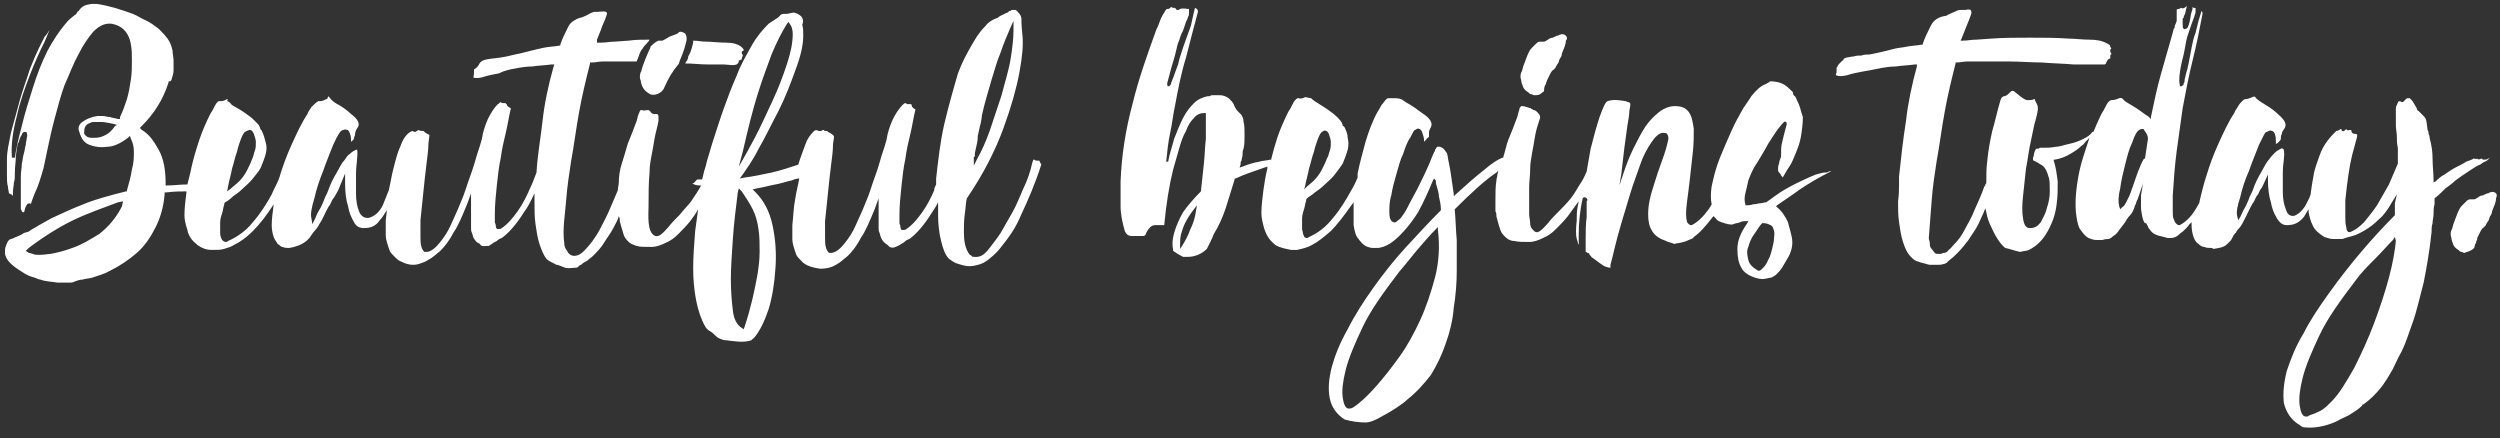
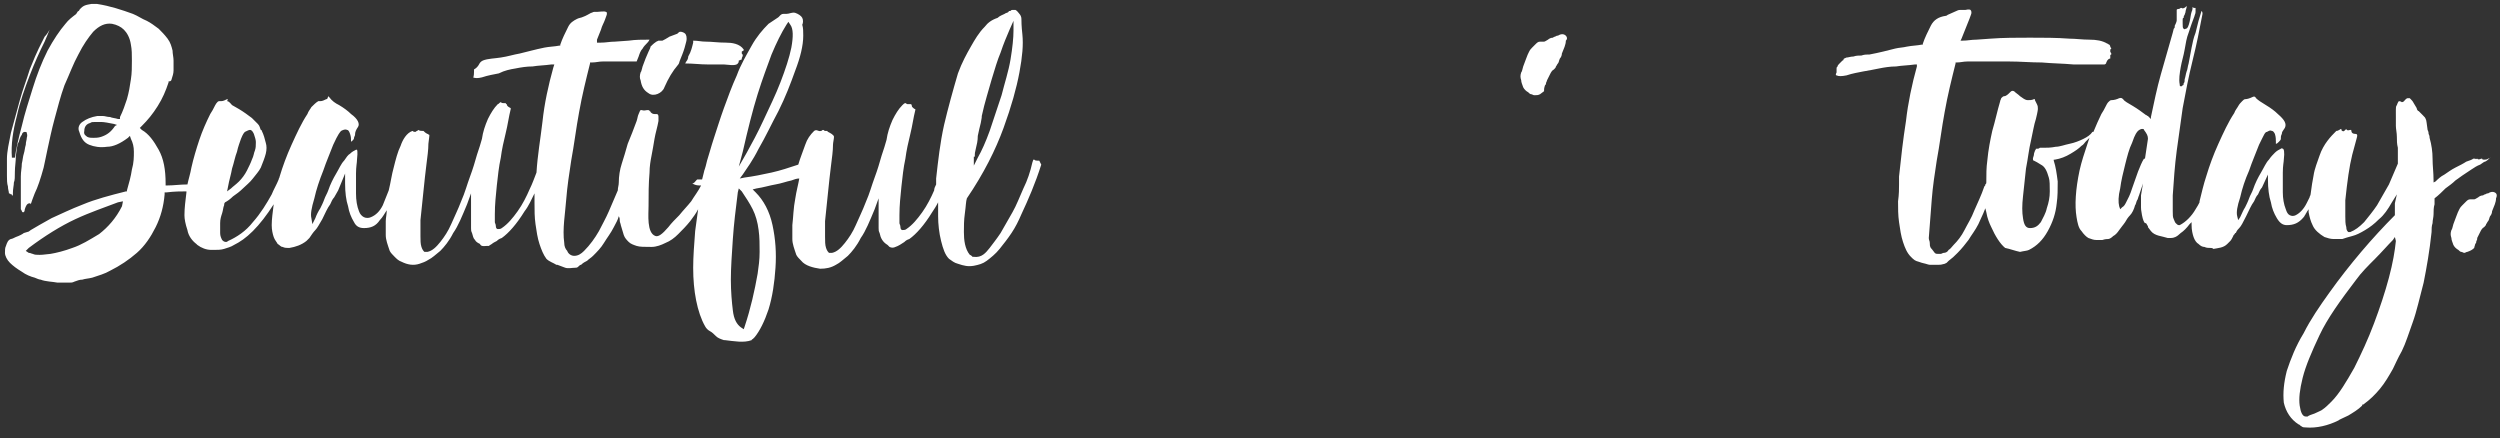
<svg xmlns="http://www.w3.org/2000/svg" version="1.1" id="Layer_1" x="0px" y="0px" viewBox="0 0 252.1 44.2" style="enable-background:new 0 0 252.1 44.2;" xml:space="preserve">
  <rect x="0" y="0" width="252.1" height="44.2" fill="#333333" stroke="none" />
  <style type="text/css">
	.st0{fill:#FFFFFF;}
</style>
  <g>
-     <path class="st0" d="M119,0.9c0,0-0.1,0-0.1,0.1c-0.1,0-0.2,0-0.2,0c-0.1,0-0.1-0.1-0.2-0.2c-0.1,0-0.3,0-0.4-0.1   c-0.1,0.1-0.2,0.2-0.3,0.2l-0.1,0c0,0-0.1,0-0.2,0.2c-0.1,0.2-0.2,0.3-0.3,0.5c-0.1,0.2-0.2,0.4-0.3,0.7c-0.1,0.3-0.2,0.5-0.3,0.7   c-0.9,2.5-1.8,5-2.4,7.5c-0.7,2.6-1.1,5.2-1.2,7.8c0,0.8,0,1.7,0,2.5c0,0.8,0.2,1.7,0.4,2.4c0.1,0.4,0.4,0.6,0.7,0.6   c0.4,0,0.8,0,1.1,0c0.1,0,0.2,0,0.3-0.1c0.1-0.3,0.3-0.6,0.5-0.8c0.2-0.2,0.4-0.2,0.7-0.2c0.1,0,0.2,0,0.4,0c0,0,0,0,0.1,0   c0,0,0.1,0,0.1,0c0,0,0.1,0,0.1,0c0.2-2.1,0.5-4,0.9-5.6c0.2-0.7,0.4-1.4,0.6-2.1c0.2-0.7,0.4-1.3,0.7-1.8c0.2-0.6,0.5-1,0.8-1.3   c0.3-0.4,0.7-0.5,1.1-0.5h0.1v0.1c0,0.8,0,1.6,0,2.5c-0.1,0.8-0.1,1.6-0.2,2.5c-0.1,0.9-0.2,1.9-0.3,2.8l0,0l0,0   c-0.7,0.7-1.3,1.4-1.8,2.1c-0.4,0.7-0.7,1.4-0.9,2.1c-0.2,0.7-0.2,1.2-0.1,1.7c0,0.1,0,0.1,0,0.1c0.3,0.2,0.6,0.4,1,0.6   c0.2,0,0.3,0,0.5,0c0.7,0,1.4-0.3,1.9-0.8c0.1-0.2,0.2-0.4,0.3-0.6c0.1-0.1,0.1-0.3,0.2-0.4c0.1-0.2,0.1-0.3,0.2-0.5   c0.5-0.8,0.9-1.7,1.2-2.6c0.3-1,0.6-1.9,0.9-2.9l0-0.1l0.1,0c0.8-0.4,1.8-0.7,2.9-1.1l0.3-0.1l0,0.2c-0.2,0.8-0.3,1.5-0.4,2.2   c-0.1,0.8-0.2,1.6-0.2,2.3c0,0.4,0.1,0.9,0.3,1.6c0.2,0.6,0.5,1.1,1,1.5c0,0,0.1,0.1,0.1,0.1c0.5,0.3,1.1,0.4,1.6,0.5   c0,0,0.1,0,0.1,0l0.5,0c0.4-0.1,1-0.2,1.5-0.5c0.6-0.3,1.2-0.8,1.9-1.4c0.6-0.6,1.3-1.5,2-2.5l0.3-0.4l0,0.5c0,0.7,0,1.3,0,1.8   c0.1,0.6,0.2,1.1,0.5,1.4c0.2,0.3,0.5,0.6,0.7,0.7c0.2,0.1,0.5,0.2,0.7,0.2c0.2,0,0.5,0,0.6,0c0.8-0.1,1.5-0.6,2.2-1.3   c0.7-0.7,1.3-1.5,1.8-2.3c0.5-0.9,1-2,1.5-3.2l0.1-0.2l0.1,0.1c0.1,0.1,0.1,0.1,0.1,0.2c0,0.1,0,0.1,0,0.1h0l0,0.1   c0.1,0.4,0.3,0.9,0.3,1.3c0.1,0.4,0.2,0.9,0.2,1.3l0,0.1l0,0c-1.1,1.1-2.3,2.4-3.5,3.7c-1.2,1.3-2.3,2.7-3.3,4.1   c-1,1.4-1.9,2.8-2.6,4.2c-0.8,1.4-1.3,2.7-1.6,3.8c-0.3,1.2-0.4,2.2-0.2,3.2c0.2,0.9,0.7,1.6,1.5,2.1c0.7,0.2,1.4,0.3,2.1,0.3   c0,0,0,0,0,0c0.4,0,1-0.2,1.8-0.7c0.6-0.3,1.9-1.1,2.4-1.6c0.9-0.7,1.7-1.6,2.4-2.5c0.6-1,1.1-2,1.5-3.2c0.4-1.1,0.7-2.3,0.8-3.6   c0.2-1.2,0.3-2.5,0.3-3.7l0-0.3l0,0c0-1,0-1.9,0-2.8c-0.1-1-0.1-2-0.2-3l0-0.1l0,0c1.6-1.6,3-2.9,4.2-3.7l0.2-0.2l-0.1,0.4   c0,0.2-0.1,0.4-0.1,0.6c-0.1,0.6-0.1,1.3-0.1,2v0.3c0,0.1,0,0.3,0,0.4c0,0.1,0,0.3,0,0.4c0.1,0.2,0.1,0.3,0.1,0.5   c0,0.1,0.1,0.3,0.1,0.4c0.1,0.4,0.2,0.7,0.3,1c0.1,0.3,0.3,0.5,0.5,0.7c0.2,0.2,0.5,0.4,0.9,0.4c0.4,0.1,0.9,0.1,1.5,0.1   c0.5,0,1-0.2,1.4-0.4c0.5-0.2,0.9-0.5,1.3-0.9c0.4-0.4,0.8-0.8,1.2-1.3c0.3-0.4,0.5-0.7,0.8-1.1l0.3-0.4l-0.1,0.5   c-0.1,0.5-0.1,0.9-0.1,1.3v0.1c-0.1,0.9-0.1,1.5,0,1.9c0.1,0.2,0.1,0.5,0.2,0.6l0,0v-1.1c0-1,0.1-2.3,0.4-3.6l0,0l0.1-0.1h0.1   c0.1,0,0.1,0,0.2,0.1c0.1,0.1,0.1,0.2,0,0.3c0,0.1,0,0.3,0,0.4v0.4c0,0.2,0,0.3,0,0.4c0,0.1,0,0.3,0,0.4c-0.1,0.7-0.1,1.4-0.1,2.1   c0,0.2,0,0.4,0,0.6c0,0.2,0,0.4,0,0.5l0,0.3c0.1,0,0.1,0.1,0.2,0.1c0.1,0,0.2,0.1,0.2,0.2l0,0c0,0,0.1,0.1,0.1,0.1   c0.1,0.1,0.1,0.2,0.2,0.2c0.4,0.3,0.8,0.6,1.1,0.8c0.2,0.1,0.5,0.2,0.7,0.2c0,0,0,0,0,0v0c0,0,0-0.1,0-0.1l0-0.2   c0.1-0.3,0.2-0.8,0.4-1.6c0.2-0.8,0.4-1.6,0.7-2.6c0.3-1,0.6-2,0.9-3c0.3-1,0.7-2,1-2.9c0.3-0.9,0.7-1.6,1.1-2.2   c0.4-0.6,0.8-1,1.2-1c0.2,0,0.3,0,0.4,0.1c0.1,0.1,0.2,0.4,0.1,0.7c-0.1,0.5-0.3,1.2-0.6,2c-0.3,0.8-0.6,1.7-0.9,2.7   c-0.3,0.9-0.5,1.8-0.5,2.7c0,0.7,0.1,1.2,0.4,1.7c0.3,0.5,0.8,0.8,1.4,1c0.1,0.1,0.7,0.2,0.8,0.3c0.4-0.1,0.9-0.1,1.5-0.4   c0.2-0.1,0.4-0.1,0.5-0.3c0.6-0.4,1.2-1.1,1.9-2l0.1-0.1L173,22c0.2,0.3,0.5,0.4,0.9,0.5l0,0l0,0c0.1,0.1,0.2,0,0.3,0.1   c0.2,0,0.4,0.1,0.6,0c0.2-0.1,0.5-0.1,0.7-0.2c0.2-0.1,0.3-0.1,0.6-0.1h0.2l-0.1,0.2c-0.7,1-1,1.8-1,2.6c0,0.8,0.1,1.4,0.4,1.9   c0.2,0.4,0.6,0.7,1.1,0.9c0.5,0.2,1,0.3,1.3,0.2c0.2,0,0.4-0.1,0.6-0.1c0.2-0.1,0.4-0.2,0.5-0.3c0.2-0.2,0.4-0.4,0.6-0.7   c0.2-0.3,0.4-0.7,0.7-1.2c0.3-0.6,0.4-1.2,0.3-1.8c-0.1-0.6-0.3-1.1-0.4-1.6c-0.3-0.6-0.6-1.1-1.1-1.5l-0.1-0.1l0.1-0.1   c0.7-0.5,1.5-1,2.3-1.6c0.9-0.6,1.9-1.2,3.1-1.8c0,0,0-0.1,0.1-0.1c-0.2,0.1-0.3,0.1-0.3,0.1c-0.1,0.1-0.2,0.1-0.4,0.1   c-0.2,0-0.5,0.1-0.9,0.2c-0.2,0.1-0.5,0.2-0.7,0.3c-0.9,0.4-1.7,0.8-2.4,1.2c-0.7,0.4-1.3,0.9-1.9,1.3l0,0l0,0   c-0.2,0-0.4,0.1-0.6,0.1l0,0c-0.2,0-0.4,0.1-0.7,0.1c-0.3,0.1-0.5,0.1-0.7,0.1l-0.1,0l0-0.1c-0.1-0.3-0.1-0.7,0-1.1   c0.1-0.4,0.2-0.8,0.3-1.3c0.2-0.5,0.4-1.1,0.9-1.8c0.4-0.7,0.8-1.3,1.1-1.9c0.4-0.6,0.7-1.1,1-1.5c0.3-0.4,0.5-0.6,0.6-0.7   c0.1-0.1,0.2,0,0.2,0c0.1,0.1,0.1,0.2,0,0.5c-0.2,0.7-0.3,1.2-0.4,1.6c-0.1,0.3-0.1,0.8-0.1,1.4l0,0l0,0c-0.1,0.3-0.2,0.5-0.2,0.7   c-0.1,0.2-0.1,0.4-0.1,0.6c0,0.1,0,0.2,0.1,0.3c0.1,0.1,0.2,0.2,0.2,0.3l0,0l0,0c0,0,0,0,0,0l0,0l0.1,0.1c0,0,0.1,0.1,0.1,0.1   c0-0.1,0.1-0.2,0.2-0.4c0.1-0.2,0.3-0.5,0.5-0.8c0.2-0.3,0.4-0.8,0.6-1.3c0.2-0.5,0.4-1,0.5-1.6c0.1-0.6,0.2-1.3,0.2-2   c-0.1-0.3-0.2-0.6-0.3-1c-0.1-0.3-0.2-0.5-0.3-0.7c-0.1-0.3-0.2-0.4-0.2-0.4c-0.2-0.1-0.2-0.3-0.2-0.4c0,0,0,0,0,0c0,0,0,0,0,0   c-0.7-0.7-1-1-2.1-1.1c-0.1,0-0.2,0-0.2,0c-0.1,0.1-0.3,0.2-0.5,0.3c-0.5,0.2-0.9,0.6-1.4,1.2c-0.1,0.2-0.4,0.6-0.8,1.2   c-0.4,0.7-0.8,1.4-1.2,2.3c-0.4,0.9-0.8,1.8-1.2,2.8c-0.4,1-0.6,1.9-0.8,2.8c-0.1,0.7-0.1,1.3,0,1.8l0,0l0,0c0,0.1-0.1,0.1-0.1,0.2   c-0.1,0.1-0.1,0.2-0.2,0.3c-0.5,0.7-1.1,1.3-1.7,1.6l-0.1,0c0,0-0.1,0-0.2-0.1l-0.1-0.1c0,0-0.1-0.1-0.1-0.2c-0.1-0.4-0.1-1,0-1.8   c0.1-0.7,0.2-1.6,0.3-2.4c0.1-0.9,0.2-1.8,0.3-2.7c0.1-0.9,0.1-1.7,0.1-2.4c-0.1-0.7-0.2-1.3-0.5-1.7c-0.3-0.4-0.7-0.6-1.4-0.6   c-0.5,0-1.1,0.2-1.6,0.6c-0.5,0.4-1,0.9-1.4,1.5c-0.4,0.6-0.8,1.4-1.2,2.2c-0.4,0.8-0.7,1.6-1,2.5l-0.4,1.2l0.2-1.2   c0.1-0.9,0.2-1.7,0.3-2.6c0.1-0.8,0.2-1.5,0.3-2.2c0.1-0.6,0.2-1.1,0.2-1.5c0.1-0.5,0.1-0.6,0.1-0.7c0-0.1-0.1-0.2-0.2-0.2   c-0.1,0-0.2-0.1-0.3-0.1c-0.6-0.1-1.2-0.2-1.8,0c0,0,0,0,0,0l0,0c-0.2,0.1-0.4,0.5-0.8,1.6c-0.3,0.9-0.6,2-0.9,3.2   c-0.1,0.6-0.2,1.1-0.3,1.7l-0.1,0.6c-0.2,0.4-0.3,0.7-0.5,1c-0.4,0.6-0.7,1.2-1.1,1.7c-0.4,0.5-0.8,0.9-1.2,1.3   c-0.4,0.4-0.8,0.8-1.1,1.2c-0.6,0.7-1,1-1.2,0.9c-0.1,0-0.2-0.1-0.3-0.2c-0.2-0.2-0.3-0.4-0.3-0.7c0-0.3-0.1-0.6-0.1-0.9l0-0.2   c0-0.1,0-0.1,0-0.1c0-0.3,0-0.6,0-0.9c0-0.2,0-0.4,0-0.7c0-0.1,0-0.2,0-0.4v-0.4c0-0.6,0.1-1.2,0.1-1.8c0-0.6,0.1-1.1,0.2-1.7   c0.1-0.5,0.2-1.1,0.3-1.7c0.1-0.6,0.3-1.2,0.5-1.8c0-0.1,0-0.1,0-0.2c-0.1-0.2-0.3-0.5-0.6-0.6c-0.1,0-0.1,0-0.2-0.1   c-0.1,0-0.1-0.1-0.2-0.1c-0.1,0-0.5-0.2-0.8-0.2c0,0-0.1,0-0.1,0c-0.1,0.1-0.2,0.2-0.2,0.4c-0.1,0.2-0.1,0.4-0.2,0.7   c-0.3,0.8-0.6,1.6-0.9,2.3c-0.2,0.5-0.3,1.1-0.5,1.7l0,0.1l-0.1,0c-0.5,0.2-1.1,0.6-1.8,1.2c-0.9,0.7-1.8,1.5-2.9,2.5l-0.2,0.2   l0-0.2c-0.2-1.3-0.3-2.3-0.5-3.2c-0.1-0.4-0.1-0.7-0.2-1c0,0-0.1,0-0.1-0.1c-0.2-0.3-0.3-0.4-0.6-0.5c-0.1,0-0.2,0-0.3,0   c0,0.1-0.1,0.1-0.1,0.2c0,0-0.1,0.1-0.1,0.1c0,0,0,0.1,0,0.1c0,0.1-0.1,0.1-0.1,0.2c0,0.1-0.1,0.1-0.1,0.2   c-0.5,1.3-1.1,2.5-1.6,3.5c-0.2,0.4-0.5,0.9-0.7,1.3c-0.2,0.4-0.4,0.8-0.6,1.1c-0.2,0.3-0.4,0.6-0.6,0.7c-0.1,0.1-0.3,0.3-0.5,0.2   c-0.3-0.1-0.4-0.5-0.4-1c0-0.5,0-1.1,0.2-1.7c0.1-0.7,0.3-1.4,0.5-2.1c0.2-0.7,0.4-1.5,0.7-2.1c0.2-0.6,0.4-1.2,0.7-1.6   c0.3-0.6,0.4-0.8,0.5-0.8c0.2-0.1,0.3-0.2,0.4-0.1c0.1,0,0.2,0.1,0.3,0.3c0.1,0.3,0.2,0.6,0.2,0.8c0,0.1,0,0.1,0,0.2   c0,0,0.1-0.1,0.2-0.2c0.1-0.2,0.2-0.2,0.3-0.3c0,0,0-0.1,0-0.1c0-0.1,0-0.2,0-0.4c0-0.1,0.1-0.3,0.2-0.5c0.2-0.4-0.1-0.9-0.9-1.4   c-0.4-0.3-0.8-0.6-1.3-0.9c-0.4-0.2-0.6-0.4-0.8-0.5c-0.3-0.1-0.6-0.1-0.9-0.1c-0.1,0-0.3,0-0.4,0c-0.1,0-0.2,0.1-0.3,0.2   c-0.1,0.1-0.2,0.3-0.4,0.5c-0.1,0.2-0.2,0.4-0.4,0.7c-0.5,0.9-0.9,2-1.2,3c-0.3,1.1-0.6,2.2-0.8,3.2c0,0.1,0,0.1,0,0.2   c0,0.1,0,0.1,0,0.2c-0.2,0.5-0.4,0.9-0.7,1.4c-0.5,0.9-1.1,1.9-1.8,2.7c-0.7,0.9-1.5,1.5-2.4,1.9c0,0-0.1,0.1-0.2,0.1   c-0.2,0-0.3-0.1-0.3-0.2c-0.1-0.1-0.1-0.3-0.2-0.7c0-0.3,0-0.6,0-1c0-0.4,0.1-0.7,0.2-1c0.1-0.3,0.1-0.6,0.2-0.8   c0-0.1,0-0.2,0.1-0.3c0.2-0.2,0.5-0.3,0.8-0.6c0.3-0.2,0.7-0.5,1-0.8c0.3-0.3,0.7-0.6,1-1c0.3-0.4,0.6-0.8,0.8-1.1   c0.2-0.5,0.4-1,0.5-1.4c0.1-0.4,0.1-0.8,0-1.2c0-0.3-0.1-0.6-0.2-0.8c-0.1-0.3-0.2-0.4-0.3-0.4l0,0l0,0c0-0.3-0.3-0.7-0.9-1.2   c-0.4-0.3-0.8-0.6-1.3-0.9c-0.5-0.3-0.8-0.5-1-0.7c-0.2,0-0.4-0.1-0.6-0.1c-0.2,0.1-0.4,0.2-0.7,0.1c-0.1,0-0.2,0.1-0.3,0.2   c-0.1,0.1-0.2,0.3-0.3,0.5c-0.1,0.2-0.2,0.4-0.4,0.7c-0.4,0.8-0.8,1.7-1.1,2.6c-0.2,0.6-0.4,1.3-0.6,2.1l0,0.1l-0.1,0   c-0.4,0.1-0.8,0.1-1.1,0.2c-0.6,0.1-1.2,0.3-1.7,0.5l-0.3,0.1l0.1-0.3c0,0,0-0.1,0-0.1c0-0.1,0-0.2,0.1-0.3c0-0.2,0.1-0.4,0.1-0.6   c0-0.2,0-0.4,0.1-0.6c0.1-0.4,0.1-0.9,0.1-1.4c0-0.5,0-1-0.1-1.3c0-0.3-0.1-0.5-0.2-0.7c-0.1-0.1-0.3-0.3-0.4-0.4   c-0.1-0.1-0.3-0.4-0.4-0.7c-0.1-0.2-0.3-0.4-0.5-0.6c-0.3-0.2-0.6-0.3-0.9-0.3c-0.3,0-0.6,0-0.7,0c0,0,0,0,0,0   c-0.1,0-0.2,0-0.3,0.1c-0.1,0-0.1,0-0.2,0c-0.5,0.1-1,0.3-1.4,0.7c-0.4,0.4-0.8,0.9-1.1,1.5c-0.3,0.6-0.6,1.3-0.9,2.1   c-0.2,0.8-0.5,1.6-0.6,2.3l-0.2,0c0.1-1,0.2-2,0.4-2.9c0.2-0.9,0.3-1.9,0.5-2.8c0.3-1.6,0.6-3.2,1.1-4.8c0.4-1.6,0.8-3.1,1.2-4.6   c0-0.1,0-0.3-0.3-0.4c-0.1,0.4-0.2,0.8-0.3,1.3c-0.1,0.6-0.3,1-0.4,1.3c-0.1,0.3-0.3,0.8-0.5,1.4c-0.2,0.6-0.4,1.2-0.5,1.7   l-0.3,0.8c-0.1,0.3-0.2,0.6-0.3,0.8c-0.1,0.2-0.1,0.4-0.2,0.5c-0.1,0.1-0.1,0.1-0.2,0.1c-0.1,0-0.1-0.2-0.1-0.3   c0.1-0.3,0.2-0.8,0.4-1.5c0.2-0.7,0.4-1.3,0.5-1.8c0.1-0.3,0.1-0.6,0.3-1c0.1-0.3,0.2-0.7,0.4-1c0.1-0.3,0.2-0.6,0.3-0.9   c0.1-0.2,0.2-0.4,0.2-0.5c0.1-0.1,0.1-0.3,0.1-0.4c0-0.2,0-0.3,0-0.4c0,0,0,0,0,0c-0.1,0-0.1,0-0.2,0C119.4,0.8,118.9,0.9,119,0.9z    M131.6,18.8c0.1-0.6,0.3-1.2,0.4-1.8c0.2-0.6,0.3-1.2,0.5-1.7c0.1-0.5,0.3-1,0.4-1.3c0.2-0.5,0.3-0.6,0.4-0.7   c0.2-0.1,0.3-0.2,0.4-0.1c0.1,0,0.2,0.1,0.3,0.3c0.1,0.3,0.2,0.6,0.2,0.8v0.1c0,0.2,0,0.5-0.1,0.8c-0.1,0.2-0.1,0.5-0.3,0.8   c-0.1,0.3-0.3,0.7-0.5,1.1c-0.2,0.4-0.5,0.8-0.8,1.1c-0.3,0.3-0.6,0.5-0.8,0.7l-0.2,0.2L131.6,18.8z M120.6,21.3   c-0.1,0.7-0.3,1.3-0.6,1.9c-0.2,0.6-0.5,1.1-0.8,1.6l-0.2,0.3l0-0.4c0-0.3,0-0.7,0.1-1.1c0.1-0.3,0.2-0.7,0.4-1.1   c0.2-0.4,0.5-0.9,0.9-1.4l0.3-0.4L120.6,21.3z M144.7,28c-0.4,1.5-0.9,3-1.5,4.3c-0.6,1.3-1.3,2.6-2.1,3.7c-0.8,1.1-1.5,2-2.2,2.8   c-0.7,0.8-1.3,1.4-1.8,1.8c-0.6,0.5-0.8,0.6-1,0.6c0,0,0,0-0.1,0c-0.3,0-0.5-0.4-0.6-1.1c-0.1-0.7,0-1.6,0.3-2.8   c0.3-1.2,0.9-2.6,1.7-4.3c0.8-1.7,2.1-3.5,3.7-5.6c0.7-0.8,1.3-1.6,1.9-2.3c0.6-0.7,1.2-1.4,1.8-2l0.2-0.2l0,0.3   C145.2,24.8,145.1,26.5,144.7,28z M178.9,23.9c0,0.4-0.1,0.8-0.2,1.2c-0.1,0.4-0.2,0.8-0.4,1.1c-0.1,0.3-0.3,0.6-0.5,0.8   c-0.2,0.2-0.3,0.3-0.4,0.3c0,0-0.1,0-0.1,0c-0.5-0.3-0.9-0.6-1-1.1c-0.1-0.4-0.2-0.9,0-1.3c0.1-0.4,0.3-0.9,0.6-1.3   c0.3-0.4,0.5-0.8,0.8-1.1l0,0l0.1,0c0.3,0,0.6,0.1,0.9,0.3C178.8,23,179,23.3,178.9,23.9z" />
    <path class="st0" d="M157.9,3.6c-0.2-0.2-0.5-0.2-0.8,0l0,0H157l-0.2,0.1c-0.1,0-0.2,0.1-0.2,0.1c-0.2,0-0.4,0.1-0.5,0.2   c-0.2,0.1-0.3,0.2-0.4,0.2c-0.1,0-0.2,0-0.2,0h-0.2v0c-0.2,0-0.3,0.1-0.5,0.3c-0.1,0.1-0.2,0.2-0.3,0.3c-0.1,0.1-0.2,0.2-0.3,0.4   c-0.1,0.2-0.2,0.4-0.3,0.7c-0.1,0.3-0.2,0.5-0.3,0.8c-0.1,0.3-0.1,0.5-0.2,0.6c-0.1,0.3-0.1,0.5,0,0.8c0,0.2,0.1,0.4,0.2,0.7v0   c0.1,0.2,0.3,0.4,0.5,0.5l0,0c0.1,0.1,0.2,0.2,0.3,0.2c0.1,0,0.2,0.1,0.3,0.1l0.1,0l0,0c0.2,0,0.3,0,0.5-0.1   c0.1-0.1,0.3-0.2,0.4-0.3c0-0.2,0-0.3,0.1-0.6l0,0c0.1-0.1,0.1-0.1,0.1-0.2c0-0.1,0.1-0.2,0.1-0.3V8.1l0,0c0.1-0.2,0.2-0.4,0.3-0.6   c0.1-0.2,0.2-0.4,0.4-0.5c0.1-0.1,0.2-0.2,0.2-0.3c0.1-0.1,0.1-0.2,0.2-0.3c0.1-0.1,0.1-0.3,0.2-0.5c0.1-0.1,0.2-0.3,0.2-0.5   c0.2-0.5,0.4-0.9,0.4-1.3C158.1,3.9,158,3.7,157.9,3.6z" />
    <path class="st0" d="M250.9,16c-0.1,0.1-0.3,0.1-0.4,0.1c-0.1,0-0.2,0-0.2-0.1c0,0,0,0-0.1,0c-0.2,0.1-0.3,0.1-0.4,0   c-0.1,0-0.1,0.1-0.2,0l0,0l-0.2,0c-0.1,0.1-0.4,0.2-0.7,0.3c-0.3,0.2-0.7,0.4-1.1,0.6c-0.4,0.2-0.8,0.5-1.1,0.7   c-0.4,0.2-0.7,0.5-0.9,0.7l-0.2,0.1l0-0.2c0-0.8-0.1-1.5-0.1-2.2c0-0.7-0.1-1.4-0.3-2.1c0-0.1,0-0.2-0.1-0.4c0-0.1,0-0.2-0.1-0.4   c-0.1-0.6-0.1-1-0.2-1.1c0-0.1-0.1-0.2-0.3-0.4l-0.4-0.4c-0.1,0-0.2-0.2-0.2-0.3c-0.1-0.2-0.2-0.3-0.3-0.5   c-0.1-0.2-0.2-0.3-0.3-0.4c-0.1-0.1-0.1-0.1-0.1-0.1c-0.1,0-0.1,0-0.2,0c0,0,0,0,0,0l0,0c-0.1,0-0.2,0.1-0.3,0.2   c-0.1,0.2-0.3,0.2-0.3,0.2c0,0-0.1-0.1-0.3-0.1c0,0,0,0,0,0c0,0-0.1,0.1-0.2,0.4c-0.1,0.1-0.1,0.3-0.1,0.5c0,0.1,0,0.1,0,0.2   c0,0.1,0,0.2,0,0.2V12c0,0.1,0,0.3,0,0.7c0,0.3,0.1,0.7,0.1,1.1c0,0.4,0,0.7,0.1,1.1c0,0.4,0,0.6,0,0.7c0,0.2,0,0.3,0,0.4   c0,0.1,0,0.2,0,0.3l0,0.2c-0.3,0.7-0.6,1.4-0.9,2.1c-0.4,0.7-0.8,1.4-1.2,2.1c-0.4,0.6-0.9,1.2-1.3,1.7c-0.5,0.5-0.9,0.8-1.4,1   c-0.1,0-0.2,0-0.2,0c-0.1-0.1-0.2-0.2-0.2-0.5c-0.1-0.3-0.1-0.7-0.1-1.1c0-0.5,0-1,0-1.6c0.2-1.9,0.4-3.4,0.7-4.6   c0.4-1.5,0.5-1.8,0.5-1.9c0-0.1,0-0.2-0.2-0.2c-0.4,0-0.4-0.3-0.4-0.4c0,0,0,0,0,0c0,0,0,0-0.1,0c-0.3,0.1-0.4,0-0.4-0.1   c0,0,0,0-0.1,0.1c-0.1,0.1-0.2,0.2-0.3,0.1c0,0-0.1,0-0.1-0.2c0,0,0,0,0,0c-0.1,0-0.2,0.1-0.2,0.1c-0.2,0.1-0.2,0.1-0.3,0.1   c0,0-0.1,0.1-0.1,0.1l0,0l0,0c-0.2,0.2-0.5,0.5-0.8,0.9c-0.3,0.4-0.6,0.9-0.8,1.5c-0.2,0.6-0.5,1.3-0.6,2c-0.1,0.5-0.2,1.1-0.3,1.9   l0,0c0,0.1-0.1,0.2-0.1,0.3c-0.1,0.2-0.2,0.4-0.3,0.6c-0.3,0.6-0.7,1-1.1,1.2c-0.2,0.1-0.4,0.1-0.6,0c-0.2-0.1-0.3-0.3-0.4-0.6   c-0.2-0.5-0.3-1.1-0.3-1.7c0-0.7,0-1.4,0-2c0-0.7,0.1-1.1,0.1-1.3c0.1-0.8,0-1.1-0.1-1.1c0,0-0.1-0.1-0.2,0   c-0.2,0.1-0.4,0.2-0.6,0.4s-0.4,0.4-0.6,0.7c-0.3,0.3-0.5,0.8-0.8,1.3c-0.3,0.5-0.6,1.1-0.8,1.7c-0.1,0.3-0.3,0.6-0.4,0.9   c-0.1,0.3-0.3,0.7-0.4,0.9c-0.2,0.3-0.3,0.6-0.5,1l-0.2,0.3l-0.1-0.4c-0.1-0.4,0-1,0.3-1.9c0.2-0.9,0.5-1.8,0.9-2.7   c0.3-0.9,0.7-1.8,1-2.6c0.5-1,0.6-1.3,0.8-1.3c0.2-0.1,0.3-0.2,0.5-0.1c0.1,0,0.2,0.1,0.3,0.3c0.1,0.3,0.1,0.6,0.1,0.8   c0,0.1,0,0.1,0,0.2c0.1,0,0.2-0.1,0.3-0.2c0.1-0.1,0.2-0.2,0.2-0.3c0,0,0-0.1,0-0.1c0-0.1,0-0.2,0.1-0.4c0-0.2,0.1-0.3,0.3-0.6   c0.2-0.4,0-0.8-0.7-1.4c-0.3-0.3-0.7-0.6-1.2-0.9c-0.5-0.3-0.8-0.5-1-0.7c-0.1-0.2-0.2-0.2-0.4-0.1c-0.2,0.1-0.5,0.2-0.7,0.2   c-0.1,0-0.2,0.1-0.3,0.2c-0.1,0.1-0.3,0.3-0.4,0.5c-0.1,0.2-0.3,0.4-0.4,0.7c-0.6,0.9-1.1,2-1.6,3.1c-0.5,1.1-0.9,2.2-1.2,3.2   c-0.3,0.9-0.5,1.8-0.7,2.6l0,0l0,0.1c-0.1,0.2-0.2,0.4-0.4,0.7c-0.4,0.7-1,1.3-1.6,1.6l-0.1,0c-0.1,0-0.2-0.1-0.3-0.2   c-0.1-0.1-0.1-0.2-0.2-0.4c-0.1-0.2-0.1-0.4-0.1-0.8c0-0.1,0-0.3,0-0.6v-1c0.1-1.5,0.2-3,0.4-4.5c0.2-1.5,0.4-2.9,0.6-4.3   c0.3-1.6,0.6-3.2,1-4.8c0.4-1.6,0.7-3.1,1-4.7c0-0.1,0-0.2-0.1-0.3c-0.1,0.3-0.2,0.7-0.3,1c-0.1,0.4-0.2,0.8-0.3,1.2   c-0.2,0.5-0.3,1-0.4,1.5c-0.1,0.5-0.2,1.1-0.3,1.6c-0.1,0.3-0.1,0.6-0.2,0.8c-0.1,0.3-0.1,0.5-0.2,0.8c0,0.2,0,0.3-0.1,0.4   c0,0.1,0,0.2-0.1,0.2l-0.1,0.1l-0.1,0c-0.1,0-0.1-0.1-0.1-0.2c-0.1-0.5,0-1.1,0.1-1.7c0.1-0.6,0.3-1.2,0.4-1.8   c0.1-0.6,0.2-1.2,0.4-1.7c0.2-0.6,0.4-1.2,0.6-1.7c0-0.1,0.1-0.2,0.1-0.4c0-0.2,0-0.3,0-0.4c0,0,0,0-0.1,0c-0.1,0-0.1,0-0.2-0.1   c0,0.1,0,0.3-0.1,0.5c-0.1,0.3-0.1,0.6-0.2,1c-0.1,0.4-0.2,0.7-0.4,0.7c-0.1,0.1-0.2,0-0.2,0c-0.1-0.1-0.1-0.2-0.1-0.5   c0-0.2,0-0.3,0-0.4c0-0.1,0-0.2,0.1-0.2c0-0.1,0-0.2,0.1-0.3c0-0.1,0.1-0.2,0.1-0.4c0.1-0.3,0.1-0.4,0.1-0.4c0,0,0-0.1,0-0.1   c0,0,0,0-0.1,0.1c-0.1,0.1-0.3,0.2-0.4,0.1c0,0,0,0-0.1,0c0,0-0.1,0.1-0.2,0.1c-0.2,0-0.2,0.1-0.2,0.1c0,0.1,0,0.3,0,0.6   c0,0.2,0,0.3,0,0.4c0,0.1,0,0.2-0.2,0.6c0,0.1,0,0.1,0,0.1c0,0.1,0,0.1-0.1,0.2l-0.1,0.4c-0.4,1.4-0.8,2.8-1.2,4.2   c-0.4,1.4-0.7,2.9-1,4.3l0,0.2l-0.2-0.2c-0.1-0.1-0.1-0.1-0.1-0.1c-0.1,0-0.1-0.1-0.2-0.1c-0.4-0.3-0.8-0.6-1.3-0.9   c-0.5-0.3-0.9-0.5-1-0.7c-0.2-0.2-0.3-0.1-0.4-0.1c-0.2,0.1-0.5,0.2-0.8,0.2c-0.1,0-0.2,0.1-0.3,0.2c-0.1,0.1-0.2,0.3-0.3,0.5   c-0.1,0.2-0.2,0.4-0.4,0.7c-0.3,0.6-0.5,1.1-0.8,1.8l0,0l0,0l-0.1-0.1l0,0l0.1,0.1l0,0l0,0H211c-0.2,0.3-0.5,0.5-0.9,0.7   c-0.4,0.2-0.9,0.4-1.4,0.5c-0.5,0.1-1,0.3-1.4,0.3c-0.5,0.1-0.9,0.1-1.2,0.1c-0.1,0-0.2,0-0.4,0h0c-0.1,0.1-0.2,0.1-0.3,0.1   c-0.1,0-0.1,0-0.1,0c0,0,0,0.1-0.1,0.2c0,0.1-0.1,0.2-0.1,0.4c0,0.1-0.1,0.3-0.1,0.4c0,0.1,0,0.2,0.1,0.2c0.2,0.1,0.4,0.2,0.7,0.4   c0.4,0.2,0.6,0.6,0.8,1.3c0.1,0.3,0.1,0.8,0.1,1.4c0,0.6-0.1,1.1-0.3,1.7c-0.1,0.5-0.4,1-0.6,1.4c-0.3,0.4-0.6,0.6-1.1,0.6   c-0.4,0-0.6-0.3-0.7-1c-0.1-0.6-0.1-1.3,0-2.2c0.1-0.9,0.2-1.8,0.3-2.8c0.2-1,0.3-2,0.5-2.8c0.2-0.9,0.3-1.6,0.5-2.2   c0.2-0.8,0.2-1,0.2-1c0-0.2,0-0.3-0.1-0.5l-0.2-0.4c0,0,0-0.1,0-0.1c0,0,0,0-0.1,0c-0.2,0.1-0.4,0.1-0.6,0.1   c-0.3,0-0.5-0.2-0.8-0.4c-0.2-0.2-0.4-0.3-0.6-0.5c-0.2-0.1-0.3,0-0.4,0.1c-0.2,0.2-0.4,0.4-0.6,0.4c-0.1,0-0.2,0.1-0.3,0.2   c0,0.1-0.1,0.2-0.1,0.3c-0.3,1-0.5,2-0.8,3c-0.2,0.9-0.4,1.9-0.5,3c-0.1,0.7-0.1,1.4-0.1,2.2l0,0c0,0.1,0,0.1-0.1,0.2   c0,0.1,0,0.1-0.1,0.2c-0.3,0.9-0.7,1.7-1,2.4c-0.3,0.8-0.7,1.4-1,2c-0.3,0.6-0.7,1.1-1.1,1.5c-0.2,0.2-0.3,0.4-0.5,0.5   c-0.1,0.2-0.3,0.3-0.5,0.3c-0.1,0-0.2,0.1-0.3,0.1h-0.3c-0.1,0-0.2,0-0.3-0.1c-0.1-0.1-0.2-0.3-0.4-0.5l0,0   c-0.1-0.2-0.1-0.3-0.1-0.5c0-0.2-0.1-0.3-0.1-0.5c0.1-1.3,0.2-2.6,0.3-3.9c0.1-1.3,0.3-2.6,0.5-3.9c0.3-1.6,0.5-3.3,0.8-4.9   c0.3-1.7,0.7-3.3,1.1-4.9l0-0.1l0.1,0c0.4,0,0.7-0.1,1.1-0.1c0.3,0,0.7,0,1,0c1.1,0,2.1,0,3.2,0c1.1,0,2.2,0.1,3.3,0.1   c1.1,0.1,2.1,0.1,3.2,0.2c1,0,2.1,0,3.1,0c0.1,0,0.2-0.1,0.2-0.2c0.1-0.3,0.3-0.4,0.4-0.4c0,0,0,0,0,0c0,0,0,0,0,0   c0-0.1,0-0.2,0-0.3c0,0,0-0.1,0.1-0.1c0,0,0,0,0-0.1c0-0.1-0.1-0.1-0.1-0.2c0-0.1,0-0.1,0-0.2c0,0,0.1-0.1,0.1-0.1c0,0,0,0,0,0   c0-0.1-0.1-0.1-0.1-0.2c0,0,0-0.1-0.1-0.2c-0.1,0-0.1-0.1-0.2-0.1c-0.5-0.3-1.1-0.4-1.8-0.4c-0.7,0-1.4-0.1-2-0.1   c-1.3-0.1-2.7-0.1-4-0.1c-1.3,0-2.7,0-4,0.1l-1.4,0.1c-0.5,0-0.9,0.1-1.4,0.1l-0.2,0l0.1-0.2c0.1-0.3,0.3-0.7,0.4-1   c0.1-0.3,0.3-0.7,0.4-1c0.1-0.3,0.2-0.5,0.2-0.6c0-0.1,0-0.2-0.1-0.3c0,0-0.1-0.1-0.5,0l-0.1,0c-0.1,0-0.2,0-0.4,0   c-0.1,0-0.2,0-0.4,0.1l-0.9,0.4c-0.1,0.1-0.2,0.1-0.2,0.1c-0.7,0.1-1.2,0.4-1.5,1c-0.3,0.6-0.6,1.2-0.8,1.8l0,0.1l-0.1,0   c-0.5,0.1-1,0.1-1.5,0.2c-0.4,0.1-0.8,0.1-1.2,0.2c-0.4,0.1-0.8,0.2-1.2,0.3c-0.4,0.1-0.9,0.2-1.4,0.3c0,0-0.1,0-0.1,0   c0,0-0.1,0-0.1,0c-0.1,0-0.3,0-0.6,0.1c-0.3,0-0.5,0-0.8,0.1c-0.3,0-0.5,0.1-0.7,0.1c-0.2,0.1-0.3,0.1-0.3,0.2l0,0l0,0   c0,0,0,0.1-0.1,0.1c-0.1,0.1-0.2,0.2-0.3,0.3c-0.1,0.1-0.2,0.2-0.2,0.3c-0.1,0.1-0.1,0.1-0.1,0.2c0,0.1,0,0.2,0,0.3l0,0.1   c-0.1,0.2-0.1,0.3,0,0.3c0.2,0.1,0.5,0.1,1,0c0.6-0.2,1.2-0.3,1.7-0.4c0.6-0.1,1.1-0.2,1.6-0.3c0.5-0.1,1.1-0.2,1.7-0.2   c0.6-0.1,1.2-0.1,1.9-0.2l0.2,0l0,0.2c-0.5,1.8-0.9,3.7-1.1,5.5c-0.3,1.9-0.5,3.7-0.7,5.6l0,0.1c0,0.1,0,0.2,0,0.3   c0,0.1,0,0.2,0,0.3l0,0l0,0.1c0,0.4,0,1-0.1,1.7c0,0.7,0,1.4,0.1,2.1c0.1,0.7,0.2,1.4,0.4,2c0.2,0.6,0.4,1.1,0.8,1.5   c0.3,0.3,0.4,0.4,0.8,0.5l0.3,0.1l0.4,0.1c0,0,0.3,0.1,0.4,0.1c0.4,0,0.7,0,0.9,0c0.3,0,0.1,0,0.6-0.1l0.2-0.1l0.2-0.2   c0.4-0.3,0.5-0.4,0.9-0.8c0.4-0.4,0.8-0.9,1.1-1.3c0.3-0.5,0.7-1,1-1.6c0.2-0.4,0.3-0.7,0.5-1.1l0.2-0.5l0.1,0.4   c0.1,0.6,0.3,1.1,0.5,1.5c0.4,0.9,0.9,1.7,1.4,2.1l0,0c0,0,0,0,0,0c0.5,0.1,1,0.3,1.5,0.4c0.4-0.1,0.7-0.1,0.9-0.2c0,0,0,0,0,0l0,0   l0,0c0.8-0.4,1.4-1,1.9-1.9c0.5-0.9,0.8-1.8,0.9-2.8c0.1-0.7,0.1-1.4,0.1-2.2c-0.1-0.8-0.2-1.5-0.4-2.1l0-0.1l0.1,0   c0.6-0.1,1.1-0.3,1.6-0.6c0.5-0.3,0.8-0.5,1.1-0.8c0.2-0.1,0.3-0.3,0.4-0.4l0.4-0.4l-0.2,0.6c-0.3,0.9-0.6,1.8-0.8,2.7   c-0.4,1.9-0.5,3.5-0.3,4.7c0.1,0.6,0.2,1.1,0.5,1.4c0.2,0.3,0.5,0.6,0.7,0.7c0.3,0.1,0.5,0.2,0.8,0.2c0.2,0,0.5,0,0.6,0   c0.3-0.1,0.5-0.1,0.6-0.1c0.1,0,0.3-0.1,0.5-0.3c0.2-0.1,0.4-0.3,0.6-0.6s0.4-0.5,0.6-0.8c0.1-0.2,0.3-0.5,0.5-0.7   c0.2-0.2,0.4-0.6,0.5-1c0.1-0.1,0.1-0.3,0.2-0.5c0.1-0.1,0.1-0.3,0.2-0.5l0.4-1.2l-0.2,1.2c0,0.2,0,0.4,0,0.6v0.6   c0,0.1,0,0.3,0.1,0.8c0.1,0.5,0.2,0.7,0.3,0.8l0,0c0,0,0,0,0,0l0,0h0.1l0,0c0.1,0.1,0.1,0.2,0.2,0.3c0,0,0,0,0,0.1c0,0,0,0,0,0   c0.1,0.1,0.2,0.3,0.3,0.4c0.4,0.5,1.1,0.5,1.7,0.7c0.1,0,0.2,0,0.2,0h0.1c0.3,0,0.6-0.1,1-0.5c0.3-0.2,0.6-0.5,0.9-0.9l0.2-0.2   l0,0.3c0,0.5,0.1,0.9,0.2,1.2c0.1,0.3,0.3,0.6,0.5,0.7c0.2,0.2,0.4,0.3,0.6,0.3c0.2,0.1,0.4,0.1,0.6,0.1c0.1,0,0.2,0,0.3,0.1   c0.5-0.1,1-0.1,1.4-0.5c0.1-0.1,0.2-0.2,0.3-0.3c0.1-0.1,0.2-0.3,0.3-0.5c0-0.1,0.1-0.1,0.2-0.3c0,0,0.1,0,0.1-0.1   c0.1-0.2,0.2-0.3,0.3-0.4c0.2-0.2,0.4-0.6,0.7-1.2c0.3-0.6,0.5-1.1,0.8-1.5c0.1-0.2,0.2-0.5,0.4-0.7c0.1-0.2,0.2-0.5,0.4-0.7   l0.6-1.3l0,0.5c0,0.9,0.1,1.7,0.3,2.3c0.1,0.6,0.3,1.1,0.6,1.6c0.3,0.5,0.6,0.7,1,0.7c0.7,0,1.2-0.2,1.7-0.8   c0.1-0.1,0.1-0.2,0.2-0.3c0-0.1,0.1-0.1,0.1-0.2l0.2-0.3l0,0.3c0.1,0.5,0.2,0.9,0.4,1.3c0.2,0.5,0.7,0.9,1.2,1.2   c0.3,0.1,0.6,0.2,0.9,0.2l0,0c0,0,0.1,0,0.2,0h0.3c0.1,0,0.2,0,0.4,0c0.3-0.1,0.6-0.2,1-0.3c0.4-0.1,0.8-0.3,1.3-0.6   c0.5-0.3,0.9-0.6,1.4-1.1c0.5-0.4,0.9-1,1.3-1.7l0.5-0.8l-0.2,0.9c0,0.1,0,0.2,0,0.4c0,0.1,0,0.2,0,0.3v0.5l0,0   c-1.1,1.1-2.3,2.4-3.4,3.7c-1.1,1.3-2.2,2.7-3.2,4.1c-1,1.4-1.9,2.7-2.6,4.1c-0.8,1.3-1.3,2.6-1.7,3.8c-0.3,1.2-0.4,2.2-0.3,3.2   c0.2,0.9,0.7,1.7,1.5,2.2c0.1,0,0.1,0.1,0.3,0.2c0,0,0,0,0,0c0.1,0.1,0.3,0.1,0.4,0.1c1.1,0.1,2.3-0.2,3.3-0.7c0,0,0,0,0,0l0,0   c0.1-0.1,0.4-0.2,1-0.5c0.5-0.3,1-0.6,1.4-1v-0.1l0.1,0c0.7-0.5,1.2-1,1.7-1.6s0.9-1.3,1.3-2c0.2-0.4,0.5-1.1,0.9-1.8   c0.4-0.8,0.7-1.8,1.1-2.9c0.4-1.1,0.7-2.5,1.1-4c0.3-1.5,0.6-3.2,0.8-5.1c0-0.3,0-0.6,0.1-0.9c0-0.3,0.1-0.6,0.1-0.9   c0-0.3,0-0.7,0.1-1c0-0.3,0-0.7,0-1V20l0,0c0.4-0.3,0.8-0.7,1.1-1c0.4-0.3,0.7-0.5,1-0.8l0.7-0.5c0.3-0.2,0.6-0.4,0.9-0.6   c0.3-0.2,0.6-0.4,0.9-0.5c0.3-0.2,0.4-0.3,0.5-0.3c0.2-0.1,0.3-0.2,0.4-0.3c0.1-0.1,0.2-0.1,0.2-0.1l0,0L250.9,16z M216.6,14   l-0.3,2h-0.1c-0.2,0.3-0.4,0.8-0.6,1.3c-0.2,0.6-0.4,1.1-0.6,1.7c-0.1,0.3-0.2,0.6-0.3,0.8c-0.1,0.2-0.2,0.4-0.3,0.6   c-0.1,0.2-0.2,0.4-0.4,0.5l-0.2,0.2l-0.1-0.3c-0.1-0.4-0.1-1,0.1-1.8c0.1-0.8,0.3-1.6,0.5-2.4c0.2-0.8,0.4-1.6,0.7-2.2   c0.3-0.9,0.5-1.1,0.6-1.2c0.1-0.1,0.3-0.2,0.4-0.2c0.1,0,0.2,0,0.2,0.1C216.5,13.5,216.6,13.7,216.6,14L216.6,14L216.6,14z    M241.6,24.3c-0.1,1-0.3,2.2-0.7,3.7c-0.4,1.5-0.9,3-1.5,4.6c-0.6,1.6-1.3,3.1-2,4.5c-0.8,1.4-1.5,2.6-2.3,3.4   c-0.3,0.3-0.6,0.6-0.9,0.8c-0.1,0.1-0.4,0.2-0.8,0.4c-0.3,0.1-0.6,0.2-0.7,0.3l0,0h-0.2c-0.3,0-0.5-0.4-0.6-1.1   c-0.1-0.7,0-1.6,0.3-2.8c0.3-1.2,0.9-2.6,1.7-4.3c0.8-1.7,2.1-3.5,3.7-5.6c0.5-0.7,1.2-1.4,1.9-2.1c0.7-0.7,1.3-1.4,1.8-1.9   l0.2-0.3L241.6,24.3z" />
    <path class="st0" d="M251.7,19.5c-0.2-0.2-0.5-0.2-0.8,0l0,0h-0.1l-0.2,0.1c-0.1,0-0.2,0.1-0.2,0.1c-0.2,0-0.4,0.1-0.5,0.2   c-0.2,0.1-0.3,0.2-0.4,0.2c-0.1,0-0.2,0-0.2,0h-0.2v0c-0.2,0-0.3,0.1-0.5,0.3c-0.1,0.1-0.2,0.2-0.3,0.3c-0.1,0.1-0.2,0.2-0.3,0.4   c-0.1,0.2-0.2,0.4-0.3,0.7c-0.1,0.3-0.2,0.5-0.3,0.8c-0.1,0.3-0.1,0.5-0.2,0.6c-0.1,0.3-0.1,0.5,0,0.8c0,0.2,0.1,0.4,0.2,0.7   c0.1,0.2,0.3,0.4,0.5,0.5l0,0c0.1,0.1,0.2,0.2,0.3,0.2c0.1,0,0.2,0.1,0.3,0.1c0.1,0,0.2-0.1,0.3-0.1c0.3-0.1,0.5-0.2,0.7-0.4   c0-0.1,0.1-0.3,0.1-0.4l0,0c0.1-0.1,0.1-0.1,0.1-0.2c0-0.1,0.1-0.2,0.1-0.3v-0.1l0,0c0.1-0.2,0.2-0.4,0.3-0.6   c0.1-0.2,0.2-0.4,0.4-0.5c0.1-0.1,0.2-0.2,0.2-0.3c0.1-0.1,0.1-0.2,0.2-0.3c0.1-0.1,0.1-0.3,0.2-0.5c0.1-0.1,0.2-0.3,0.2-0.5   c0.2-0.5,0.4-0.9,0.4-1.3C251.8,19.8,251.8,19.6,251.7,19.5z" />
    <g>
      <path class="st0" d="M104.8,16.2C104.8,16.2,104.7,16.2,104.8,16.2c-0.1,0-0.2,0-0.2,0c-0.1,0-0.2,0-0.3-0.1c-0.1,0-0.1,0-0.1,0    c0,0,0,0,0,0l-0.1,0.3c-0.2,0.9-0.5,1.8-0.9,2.6c-0.4,0.9-0.7,1.7-1.1,2.4c-0.4,0.7-0.8,1.4-1.2,2.1c-0.4,0.6-0.8,1.1-1.1,1.5    c-0.4,0.5-0.8,1-1.6,0.9c-0.1,0-0.2,0-0.2-0.1c-0.1,0-0.1-0.1-0.2-0.1c-0.5-0.6-0.6-1.5-0.6-2.3c0-0.6,0-1.2,0.1-1.9    c0.1-0.7,0.1-1.2,0.2-1.5l0,0l0,0c1.7-2.5,2.9-4.9,3.7-7.1c0.8-2.2,1.3-4,1.6-5.6c0.3-1.6,0.4-2.8,0.3-3.8    c-0.1-0.9-0.1-1.4-0.1-1.6c0-0.2-0.1-0.4-0.2-0.5c-0.1-0.1-0.2-0.3-0.4-0.4c0,0-0.1,0-0.1,0c0,0-0.1,0-0.1,0c0,0,0,0,0,0    c0,0,0,0-0.1,0c-0.1,0-0.1,0-0.2,0.1c-0.1,0-0.2,0-0.2,0.1c-0.1,0.1-0.3,0.1-0.4,0.2c-0.2,0.1-0.5,0.2-0.7,0.4    C100,2,99.6,2.3,99.3,2.7c-0.6,0.6-1,1.3-1.4,2c-0.4,0.7-0.9,1.6-1.3,2.7c-0.5,1.7-1,3.5-1.4,5.2c-0.4,1.8-0.6,3.6-0.8,5.4l0,0.1    l0,0c0,0.1,0,0.2,0,0.5c-0.1,0.2-0.2,0.4-0.2,0.6c-0.3,0.7-0.7,1.5-1.2,2.2c-0.5,0.7-1,1.3-1.6,1.7c-0.1,0.1-0.3,0.1-0.4,0.1    c-0.1,0-0.2-0.1-0.2-0.3c0-0.2-0.1-0.3-0.1-0.4c0-0.1,0-0.3,0-0.4v-0.4c0-1,0.1-1.9,0.2-2.9c0.1-0.9,0.2-1.9,0.4-2.8    c0.1-0.8,0.3-1.7,0.5-2.5c0.2-0.8,0.3-1.6,0.5-2.4c0-0.1,0-0.1,0-0.1c0,0,0,0,0,0c-0.1,0-0.2-0.1-0.3-0.2c-0.1-0.1,0-0.3-0.2-0.3    c-0.1,0-0.2,0-0.3,0c-0.1,0-0.1-0.1-0.2-0.1c-0.1,0-0.2,0.1-0.3,0.2c-0.4,0.4-0.7,0.9-1,1.5c-0.3,0.7-0.5,1.3-0.6,2    c-0.1,0.4-0.3,1-0.5,1.6c-0.2,0.7-0.4,1.4-0.7,2.2c-0.3,0.8-0.5,1.6-0.9,2.5c-0.3,0.8-0.7,1.6-1,2.3c-0.3,0.7-0.7,1.3-1.1,1.8    c-0.4,0.5-0.8,0.9-1.3,1c-0.1,0-0.2,0-0.3,0c-0.1-0.1-0.2-0.2-0.3-0.5c-0.1-0.3-0.1-0.7-0.1-1.1c0-0.5,0-1,0-1.6    c0.1-1,0.2-2,0.3-2.9c0.1-1,0.2-1.9,0.3-2.7c0.1-0.8,0.2-1.5,0.2-2.1c0-0.2,0.1-0.6,0.1-0.8c0-0.2-0.4-0.4-0.6-0.5    c0,0-0.1-0.1-0.1-0.1c-0.1,0-0.1,0-0.2,0c-0.1,0-0.1-0.1-0.2-0.1c-0.1,0-0.1,0.1-0.2,0.1c-0.3,0.1-0.4-0.2-0.7,0    c-0.4,0.4-0.7,0.8-0.9,1.4c-0.2,0.6-0.5,1.3-0.7,2c-0.9,0.3-1.8,0.6-2.7,0.8c-0.9,0.2-1.9,0.4-2.7,0.5l-0.5,0.1l0.3-0.4    c0.4-0.6,1-1.4,1.6-2.6c0.7-1.2,1.3-2.5,2-3.8c0.7-1.4,1.2-2.7,1.7-4.1c0.5-1.3,0.8-2.5,0.8-3.5c0-0.4,0-0.8-0.1-1.1    C81,2.3,81,2,80.9,1.8c-0.1-0.2-0.4-0.4-0.7-0.5c-0.3-0.1-0.6,0.1-0.9,0.1c-0.1,0-0.2,0-0.3,0c-0.3,0-0.4,0.3-0.6,0.4    c-0.3,0.2-0.6,0.4-0.9,0.6c-0.6,0.6-1.2,1.3-1.7,2.2c-0.5,0.9-1.1,1.9-1.5,3c-0.5,1.1-0.9,2.2-1.3,3.3c-0.4,1.1-0.7,2.1-1,3    c-0.3,0.9-0.5,1.7-0.7,2.3c-0.2,0.9-0.3,1-0.3,1.1l0,0l0,0l-0.2,0.8l-0.4,0c0,0,0,0-0.1,0c0,0,0,0-0.1,0.1    c-0.1,0.1-0.2,0.3-0.4,0.3c0.2,0.1,0.4,0.2,0.7,0.2l0.2,0c-0.3,0.6-0.7,1.1-1,1.6c-0.4,0.5-0.8,0.9-1.2,1.4    c-0.4,0.4-0.8,0.8-1.1,1.2c-0.6,0.7-1,1-1.3,0.9l0,0c-0.9-0.3-0.7-2.2-0.7-3c0-1.1,0-2.3,0.1-3.4c0-0.6,0.1-1.2,0.2-1.7    c0.1-0.5,0.2-1.1,0.3-1.7c0.1-0.6,0.3-1.2,0.4-1.8c0-0.2,0-0.3,0-0.4c0-0.1,0-0.3-0.2-0.3c-0.1,0-0.2,0-0.2,0    c-0.2,0-0.3-0.1-0.4-0.2c0,0,0-0.1-0.1-0.1c0-0.1-0.1-0.1-0.2-0.1c-0.2,0-0.3,0.1-0.6,0c-0.1,0-0.1,0-0.1,0l0,0    c-0.1,0.1-0.1,0.2-0.2,0.4c-0.1,0.2-0.1,0.4-0.2,0.7l0,0c-0.3,0.8-0.6,1.6-0.9,2.3c-0.2,0.7-0.4,1.4-0.6,2    c-0.2,0.6-0.3,1.3-0.3,1.9c0,0.3-0.1,0.5-0.1,0.8c-0.3,0.7-0.6,1.4-0.9,2.1c-0.3,0.7-0.7,1.4-1,2c-0.4,0.7-0.9,1.4-1.5,2    c-0.3,0.3-0.6,0.5-1,0.5c-0.3,0-0.6-0.2-0.7-0.5c-0.2-0.2-0.3-0.5-0.3-0.8c-0.2-1.4,0.1-3,0.2-4.4c0.1-1.3,0.3-2.6,0.5-3.9    c0.3-1.6,0.5-3.3,0.8-4.9c0.3-1.7,0.7-3.3,1.1-4.9l0-0.1l0.2,0c0.4,0,0.7-0.1,1.1-0.1c0.4,0,0.7,0,1,0c0.9,0,1.5,0,2.4,0    c0.1-0.2,0.1-0.3,0.2-0.5c0.1-0.3,0.2-0.6,0.4-0.8c0.1-0.2,0.3-0.4,0.4-0.5c0.1-0.1,0.2-0.2,0.3-0.4c0,0,0,0,0,0    c-0.8,0-1.4,0-2.1,0.1l-1.4,0.1c-0.5,0-0.9,0.1-1.4,0.1l-0.4,0L60.2,4c0.1-0.3,0.3-0.7,0.4-1c0.1-0.4,0.3-0.7,0.4-1    c0.1-0.3,0.2-0.5,0.2-0.6c0-0.1,0-0.2-0.1-0.2c-0.1-0.1-0.8,0-0.9,0c-0.1,0-0.2,0-0.3,0c-0.1,0-0.2,0.1-0.3,0.1    c-0.2,0.1-0.5,0.3-0.8,0.4c-0.2,0.1-0.4,0.1-0.6,0.2c-0.4,0.2-0.7,0.4-0.9,0.8c-0.3,0.6-0.6,1.2-0.8,1.8l0,0.1l-0.1,0    c-0.5,0.1-1,0.1-1.5,0.2C54.4,4.9,54,5,53.6,5.1c-0.4,0.1-0.8,0.2-1.2,0.3c-0.6,0.1-1.2,0.3-1.9,0.4c-0.6,0.1-1.3,0.1-1.8,0.3    c-0.2,0.1-0.3,0.2-0.4,0.4c-0.1,0.2-0.3,0.4-0.5,0.5c0,0,0,0,0,0.1c0,0,0,0.1,0,0.1c0,0,0,0.6-0.1,0.6c0.2,0.1,0.5,0.1,0.9,0    c0.6-0.2,1.2-0.3,1.7-0.4C50.9,7.1,51.4,7,52,6.9c0.5-0.1,1.1-0.2,1.7-0.2c0.6-0.1,1.2-0.1,1.9-0.2l0.3,0l-0.1,0.3    c-0.5,1.8-0.9,3.6-1.1,5.5c-0.2,1.7-0.5,3.4-0.6,5.1c-0.2,0.5-0.4,1.1-0.7,1.7c-0.3,0.7-0.7,1.5-1.2,2.2c-0.5,0.7-1,1.3-1.6,1.7    c-0.1,0.1-0.3,0.1-0.4,0.1c-0.1,0-0.2-0.1-0.2-0.3c0-0.2-0.1-0.3-0.1-0.4c0-0.2,0-0.3,0-0.4v-0.4c0-1,0.1-1.9,0.2-2.9    c0.1-0.9,0.2-1.9,0.4-2.8c0.1-0.8,0.3-1.7,0.5-2.5c0.2-0.8,0.3-1.6,0.5-2.4c0-0.1,0-0.1,0-0.1c0,0,0,0,0,0    c-0.2-0.1-0.4-0.2-0.4-0.4c0,0,0,0,0,0c0,0,0,0,0,0c0,0-0.1,0-0.1-0.1c0,0,0,0-0.1,0c0,0,0,0-0.1,0c-0.1,0-0.2,0-0.3-0.1    c0,0,0,0,0,0c-0.1,0-0.2,0.2-0.3,0.2c-0.4,0.4-0.7,0.9-1,1.5c-0.3,0.7-0.5,1.3-0.6,2c-0.1,0.4-0.3,1-0.5,1.6    c-0.2,0.7-0.4,1.4-0.7,2.2c-0.3,0.8-0.5,1.6-0.9,2.5c-0.3,0.8-0.7,1.6-1,2.3c-0.3,0.7-0.7,1.3-1.1,1.8c-0.4,0.5-0.8,0.9-1.3,1    c-0.1,0-0.2,0-0.3,0c-0.1-0.1-0.2-0.2-0.3-0.5c-0.1-0.3-0.1-0.7-0.1-1.1c0-0.5,0-1,0-1.6c0.1-1,0.2-2,0.3-2.9    c0.1-1,0.2-1.9,0.3-2.7c0.1-0.8,0.2-1.5,0.2-2.1c0.1-0.7,0.1-0.9,0.1-0.9c0,0,0,0,0,0c-0.1,0-0.1-0.1-0.2-0.1    c-0.2-0.1-0.3-0.2-0.4-0.3c0,0,0,0,0,0c0,0,0,0-0.1,0c-0.1,0-0.3,0-0.4-0.1c-0.1,0.1-0.2,0.1-0.3,0.2c-0.1,0-0.2,0-0.3-0.1    c0,0,0,0,0,0c0,0,0,0,0,0c-0.6,0.2-1,0.9-1.2,1.5c-0.3,0.6-0.5,1.4-0.7,2.2c-0.2,0.7-0.3,1.5-0.5,2.3c-0.2,0.5-0.4,1-0.6,1.5    c-0.3,0.6-0.7,1-1.2,1.2c-0.2,0.1-0.5,0.1-0.7,0c-0.2-0.1-0.4-0.3-0.5-0.6c-0.2-0.5-0.3-1.1-0.3-1.8c0-0.7,0-1.4,0-2    c0-0.7,0.1-1.1,0.1-1.4c0.1-0.9,0-1,0-1c0,0-0.1,0-0.1,0c-0.2,0.1-0.4,0.2-0.6,0.4c-0.2,0.1-0.4,0.4-0.6,0.7    c-0.3,0.3-0.5,0.8-0.8,1.3c-0.3,0.5-0.6,1.1-0.8,1.7c-0.1,0.3-0.3,0.6-0.4,0.9c-0.1,0.3-0.3,0.7-0.4,0.9c-0.2,0.3-0.4,0.7-0.5,1    l-0.3,0.6L31.4,22c-0.1-0.4,0-1,0.3-2c0.2-0.9,0.5-1.8,0.9-2.8c0.3-0.9,0.7-1.8,1-2.6c0.5-1.1,0.7-1.3,0.8-1.4    c0.2-0.1,0.4-0.2,0.6-0.1c0.1,0,0.2,0.1,0.3,0.4c0.1,0.3,0.1,0.5,0.1,0.8c0.1-0.1,0.3-0.2,0.3-0.4c0-0.1,0.1-0.2,0.1-0.3    c0-0.3,0.1-0.5,0.3-0.8c0.2-0.3,0-0.8-0.7-1.3c-0.3-0.3-0.7-0.6-1.2-0.9c-0.4-0.2-0.7-0.4-1-0.8c0,0,0,0-0.1-0.1    C33,10,33,10,32.9,10c-0.2,0.1-0.4,0.2-0.6,0.2c-0.1,0-0.1,0-0.2,0c-0.2,0.1-0.5,0.4-0.7,0.6c-0.1,0.2-0.3,0.4-0.4,0.7    c-0.6,0.9-1.1,2-1.6,3.1c-0.5,1.1-0.9,2.2-1.2,3.2c0,0.1-0.1,0.2-0.1,0.3c-0.2,0.5-0.5,1-0.7,1.5c-0.5,0.9-1.1,1.9-1.9,2.8    c-0.7,0.9-1.6,1.5-2.5,1.9c-0.1,0.1-0.2,0.1-0.2,0.1c-0.2,0-0.3-0.1-0.4-0.2c-0.1-0.2-0.2-0.4-0.2-0.7c0-0.3,0-0.7,0-1    c0-0.4,0.1-0.7,0.2-1c0.1-0.3,0.1-0.6,0.2-0.8c0-0.1,0-0.2,0.1-0.3l0,0c0.2-0.1,0.5-0.3,0.8-0.6c0.3-0.2,0.7-0.5,1-0.8    c0.3-0.3,0.7-0.6,1-1c0.3-0.4,0.6-0.7,0.8-1.1c0.2-0.5,0.4-1,0.5-1.4c0.1-0.4,0.1-0.8,0-1.1c-0.1-0.4-0.2-0.8-0.4-1.2    c0,0,0-0.1-0.1-0.1c-0.1-0.2-0.1-0.4-0.3-0.6c-0.2-0.2-0.4-0.4-0.6-0.6c-0.4-0.3-0.8-0.6-1.3-0.9c-0.2-0.1-0.5-0.3-0.7-0.4    c-0.1-0.1-0.3-0.4-0.5-0.4C23,10,23,10,22.9,10c-0.2,0.1-0.4,0.2-0.6,0.2c-0.1,0-0.1,0-0.2,0c-0.2,0-0.4,0.4-0.5,0.6    c-0.1,0.2-0.2,0.4-0.4,0.7c-0.4,0.8-0.8,1.7-1.1,2.6c-0.3,0.9-0.6,1.9-0.8,2.8c-0.1,0.6-0.3,1.2-0.4,1.7c-0.7,0-1.4,0.1-2,0.1    l-0.2,0v-0.2c0-1.4-0.2-2.5-0.7-3.4c-0.5-0.9-1-1.6-1.7-2l-0.2-0.2l0.2-0.2c0.6-0.6,1.1-1.2,1.6-2c0.5-0.8,0.8-1.5,1.1-2.4l0-0.1    l0.1,0c0.1,0,0.2-0.1,0.2-0.2c0.1-0.3,0.2-0.6,0.2-0.9c0-0.3,0-0.7,0-1c0-0.3-0.1-0.7-0.1-1c-0.1-0.4-0.2-0.8-0.5-1.2    c-0.3-0.4-0.6-0.7-0.9-1c-0.4-0.3-0.8-0.6-1.2-0.8c-0.5-0.2-0.9-0.5-1.4-0.7C12.3,1,11.1,0.6,9.8,0.4l-0.6,0C8.7,0.5,8.4,0.5,8,1    C8,1.1,7.9,1.1,7.8,1.2C7.8,1.3,7.7,1.3,7.7,1.4C7.3,1.7,6.9,2,6.6,2.4l0,0C6,3.1,5.4,4,4.8,5.1C4.2,6.3,3.7,7.6,3.3,8.9    c-0.4,1.3-0.8,2.5-1.1,3.8c-0.3,1.1-0.6,2.4-0.7,3.2l-0.3,0c-0.1-1.3,0.1-2.7,0.5-4.2C2,10.3,2.5,8.9,3,7.6c0.5-1.3,1-2.4,1.5-3.4    C4.7,3.7,4.9,3.3,5,3C4.9,3.2,4.7,3.5,4.5,3.7C4.3,4.1,4.1,4.5,3.9,4.9C3.7,5.3,3.4,6,3,7c-0.3,1-0.7,2-1,3.1    c-0.3,1.1-0.6,2.2-0.9,3.3c-0.2,1-0.4,1.9-0.4,2.6c0,0.7,0,1.2,0,1.7c0,0.4,0,0.8,0.1,1.1c0,0.3,0.1,0.5,0.1,0.7l0,0    c0,0,0.1,0,0.2,0.1l0.1,0c0,0,0,0.1,0,0.1h0c0,0,0,0,0.1,0c0-0.1,0-0.1,0-0.2c0-0.5,0.1-0.8,0.1-1.1c0.1-0.2,0.1-0.6,0.1-1.1    c0-0.5,0.1-1,0.1-1.6c0.1-0.6,0.1-1.1,0.3-1.4c0.1-0.4,0.2-0.6,0.3-0.7c0-0.1,0.1-0.3,0.3-0.3c0.1,0,0.2,0,0.2,0.1    c0,0.1,0.1,0.2,0,0.5c0,0.2-0.1,0.4-0.1,0.7c-0.1,0.3-0.1,0.6-0.2,0.9c-0.1,0.3-0.1,0.6-0.2,1c0,0.4-0.1,0.8-0.1,1.3    c0,0.4,0,0.8,0,1.2c0,0.4,0,0.7,0,1c0,0.5,0,0.9,0,1.1c0.1,0.1,0.1,0.3,0.2,0.3c0,0,0,0,0.1,0c0,0,0.1-0.1,0.1-0.3    c0.1-0.3,0.2-0.6,0.5-0.6c0,0,0.1,0,0.1,0.1c0.1-0.3,0.2-0.6,0.4-1.1c0.3-0.6,0.6-1.5,0.9-2.6c0.1-0.4,0.2-1,0.4-1.9    c0.2-0.9,0.4-1.9,0.7-3c0.3-1.1,0.6-2.3,1-3.4C7,7.5,7.4,6.4,7.9,5.5c0.5-1,1-1.7,1.5-2.3c0.6-0.6,1.2-0.9,1.9-0.8    c0.5,0.1,0.9,0.3,1.2,0.6c0.3,0.3,0.6,0.8,0.7,1.5c0.1,0.5,0.1,1,0.1,1.6c0,0.6,0,1.3-0.1,1.9c-0.1,0.7-0.2,1.3-0.4,2    c-0.2,0.6-0.4,1.2-0.7,1.8L12.1,12l-0.2,0c-0.3-0.1-0.6-0.1-0.8-0.2c-0.3,0-0.5-0.1-0.7-0.1c-0.2,0-0.4,0-0.6,0    c-0.6,0.1-1.1,0.3-1.5,0.6C8,12.5,7.8,12.9,8,13.3c0.2,0.7,0.5,1.1,1,1.3c0.5,0.2,1.1,0.3,1.8,0.2c0.6,0,1.3-0.3,2.1-0.9l0.2-0.2    l0.1,0.3c0.2,0.4,0.3,0.8,0.3,1.3c0,0.5,0,1.1-0.2,1.8c-0.1,0.7-0.3,1.4-0.5,2.1l0,0.1l-0.1,0c-1.6,0.4-3.1,0.8-4.3,1.3    c-1.3,0.5-2.3,1-3.2,1.4c-0.9,0.5-1.6,0.9-2.1,1.2c-0.3,0.2,0,0.1-0.7,0.3c-0.1,0.1-0.5,0.3-0.8,0.4c-0.2,0.1-0.4,0.2-0.5,0.2    c-0.3,0.1-0.4,0.4-0.5,0.7c-0.1,0.2-0.1,0.4-0.1,0.7c0,0.3,0.2,0.7,0.5,1c0.3,0.3,0.7,0.6,1.2,0.9c0.4,0.3,0.9,0.5,1.3,0.6    c0.2,0.1,0.5,0.2,0.6,0.2c0.5,0.2,1.2,0.2,1.7,0.3c0.4,0,0.8,0,1.2,0c0.2,0,0.3,0,0.5-0.1c0.3-0.1,0.5-0.2,0.8-0.2    c0.3-0.1,0.6-0.1,1-0.2c0.6-0.2,1.3-0.4,1.8-0.7c1-0.5,1.9-1.1,2.7-1.8c0.8-0.7,1.4-1.6,1.9-2.6c0.5-1,0.8-2.1,0.9-3.3l0-0.2    l0.2,0c0.8-0.1,1.5-0.1,2-0.1c0,0,0,0,0,0.1c-0.1,0.8-0.2,1.6-0.2,2.3c0,0.4,0.1,0.9,0.3,1.5c0.1,0.6,0.5,1.1,0.9,1.4l0,0    c0,0,0,0,0.1,0.1c0.4,0.3,0.9,0.5,1.4,0.5c0.1,0,0.2,0,0.3,0c0.3,0,0.7,0,1-0.1c0.3-0.1,0.7-0.2,1-0.4c0.6-0.3,1.2-0.7,1.9-1.4    c0.7-0.7,1.4-1.6,2.1-2.7c-0.1,0.8-0.2,1.5-0.2,2.1c0,0.5,0.1,0.9,0.2,1.2c0.1,0.3,0.3,0.5,0.4,0.7c0.2,0.1,0.3,0.3,0.5,0.3    c0.2,0.1,0.4,0.1,0.5,0.1c0.1,0,0.1,0,0.2,0c0.6-0.1,1.2-0.3,1.7-0.7c0.1-0.1,0.2-0.2,0.3-0.3c0.2-0.3,0.4-0.6,0.6-0.8    c0.2-0.2,0.4-0.6,0.7-1.1c0.3-0.6,0.5-1.1,0.8-1.5c0.1-0.2,0.2-0.5,0.4-0.7c0.1-0.2,0.3-0.5,0.4-0.7l0.7-1.7l0,1    c0,0.9,0.1,1.7,0.3,2.3c0.1,0.6,0.3,1.1,0.6,1.6c0.2,0.4,0.5,0.6,1,0.6c0.7,0,1.2-0.2,1.6-0.8c0.3-0.3,0.5-0.7,0.7-1    c0,0.4-0.1,0.8-0.1,1.1l0,0.6h0c0,0.2,0,0.4,0,0.8c0,0.5,0.2,1,0.4,1.6c0.1,0.2,0.3,0.4,0.5,0.6c0.2,0.2,0.4,0.4,0.7,0.5    c0.6,0.3,1.2,0.4,1.8,0.2c0.3-0.1,0.6-0.2,0.9-0.4c0.4-0.2,0.7-0.5,1.2-0.9c0.4-0.4,0.9-1,1.3-1.8c0.5-0.7,0.9-1.7,1.4-2.9    l0.4-1.1V23c0,0.2,0,0.3,0.1,0.5l0,0c0.1,0.3,0.1,0.5,0.3,0.7c0.1,0.2,0.3,0.3,0.5,0.4c0,0,0,0,0,0c0,0,0,0,0,0    c0.1,0.3,0.5,0.2,0.7,0.2c0.2,0,0.2,0,0.2,0c0,0,0.1-0.1,0.3-0.2c0.1-0.1,0.3-0.2,0.5-0.3c0.1-0.1,0.2-0.2,0.5-0.3    c0.7-0.5,1.5-1.4,2.3-2.7c0.4-0.5,0.7-1.2,1-1.8c0,0.3,0,0.6,0,1c0,0.7,0,1.4,0.1,2.1c0.1,0.7,0.2,1.4,0.4,2    c0.2,0.6,0.4,1.1,0.7,1.5c0.3,0.3,0.7,0.4,1,0.6l0.1,0l0,0c0.3,0.1,0.5,0.2,0.8,0.3c0.3,0.1,0.7,0,1,0c0.1,0,0.2,0,0.3-0.1    c0.1-0.1,0.2-0.2,0.3-0.2c0.2-0.2,0.4-0.3,0.6-0.4c0.2-0.2,0.4-0.3,0.6-0.5c0.4-0.4,0.8-0.8,1.1-1.3c0.3-0.5,0.7-1,1-1.6    c0.2-0.4,0.4-0.7,0.5-1.1c0.1,0.2,0.1,0.3,0.1,0.5c0,0.1,0.1,0.3,0.1,0.4c0.1,0.3,0.2,0.7,0.3,1c0.1,0.3,0.3,0.5,0.5,0.7    c0.2,0.2,0.5,0.3,0.8,0.4c0.3,0.1,0.8,0.1,1.5,0.1c0.5,0,1-0.2,1.4-0.4c0.5-0.2,0.9-0.5,1.3-0.9c0.4-0.4,0.8-0.8,1.2-1.3    c0.3-0.4,0.6-0.8,0.8-1.2c-0.1,0.7-0.2,1.5-0.3,2.2c-0.1,1.3-0.2,2.6-0.2,3.7c0,1.2,0.1,2.3,0.3,3.3c0.2,1,0.5,1.9,0.9,2.6    c0.1,0.2,0.3,0.4,0.5,0.5c0.2,0.1,0.4,0.3,0.6,0.5c0.2,0.2,0.5,0.3,0.8,0.4c0,0,0.1,0,0.1,0c0.9,0.1,1.9,0.3,2.7,0    c0-0.1,0.1-0.1,0.1-0.1c0.1-0.1,0.1-0.1,0.2-0.2c0.5-0.6,1-1.6,1.4-2.8c0.4-1.3,0.6-2.7,0.7-4.2c0.1-1.5,0-2.9-0.3-4.3    c-0.3-1.4-0.9-2.5-1.7-3.3l-0.3-0.3l0.4-0.1c0.7-0.1,1.3-0.3,1.9-0.4c0.6-0.1,1.1-0.3,1.6-0.4c0.3-0.1,0.5-0.2,0.8-0.2    c-0.1,0.6-0.3,1.3-0.4,2c-0.2,1-0.2,1.9-0.3,2.7l0,0.6h0c0,0.2,0,0.5,0,0.8c0,0.5,0.2,1,0.4,1.6c0.1,0.2,0.3,0.4,0.5,0.6    c0.4,0.5,1.2,0.7,1.9,0.8c0.6,0,1.1-0.1,1.6-0.4c0.4-0.2,0.7-0.5,1.2-0.9c0.4-0.4,0.9-1,1.3-1.8c0.5-0.7,0.9-1.7,1.4-2.9l0.4-1.1    V23c0,0.2,0,0.3,0.1,0.5l0,0c0.1,0.5,0.3,0.9,0.8,1.2c0.1,0.1,0.1,0.1,0.2,0.2c0.2,0.1,0.4,0.1,0.6,0c0.3-0.1,0.6-0.3,0.9-0.5    c0.1-0.1,0.2-0.2,0.5-0.3c0.7-0.5,1.5-1.4,2.3-2.7c0.2-0.3,0.4-0.6,0.6-1c0,0.4,0,0.9,0,1.4c0,0.8,0.1,1.7,0.3,2.5    c0.2,0.8,0.4,1.4,0.8,1.8c0.3,0.2,0.5,0.4,0.9,0.5c0.6,0.2,1,0.3,1.6,0.2c0.5-0.1,0.9-0.2,1.3-0.5c0.4-0.3,0.9-0.7,1.3-1.2    c0.4-0.5,0.8-1,1.2-1.6c0.4-0.6,0.7-1.2,1-1.9c0.7-1.5,1.4-3.1,2-5L104.8,16.2z M98.3,15.8c0-0.1,0-0.1,0-0.2c0-0.1,0-0.2,0.1-0.6    c0.1-0.4,0.2-0.8,0.2-1.3c0.1-0.5,0.2-0.9,0.3-1.3c0.1-0.5,0.1-0.6,0.1-0.6l0-0.1c0.3-1.4,0.7-2.6,1-3.7c0.3-1,0.6-2,0.9-2.7    c0.3-0.9,0.6-1.6,0.9-2.3l0.4-0.9l0,1c0,0.7-0.1,1.7-0.3,2.9c-0.2,1.2-0.6,2.4-0.9,3.6c-0.4,1.2-0.8,2.4-1.2,3.6    c-0.4,1.1-0.8,2-1.2,2.7l-0.4,0.8V15.8z M23,18.8c0.1-0.6,0.3-1.2,0.4-1.8c0.2-0.6,0.3-1.2,0.5-1.7c0.1-0.5,0.3-1,0.4-1.3    c0.2-0.5,0.3-0.6,0.4-0.7c0.2-0.1,0.4-0.2,0.5-0.2c0.2,0,0.3,0.2,0.4,0.4c0.1,0.3,0.2,0.6,0.2,0.8v0.1c0,0.3,0,0.5-0.1,0.8    c-0.1,0.2-0.1,0.5-0.3,0.9c-0.1,0.3-0.3,0.7-0.5,1.1c-0.2,0.4-0.5,0.8-0.8,1.1c-0.3,0.3-0.6,0.5-0.8,0.7l-0.4,0.3L23,18.8z     M11.6,12.7c-0.4,0.6-0.8,0.9-1.4,1.1l0,0c-0.3,0.1-0.6,0.1-0.8,0.1c-0.2,0-0.4,0-0.6-0.1c-0.1-0.1-0.4-0.2-0.3-0.6    c0-0.4,0.2-0.7,0.6-0.8c0.1-0.1,0.3-0.1,0.5-0.1c0.2,0,0.4,0,0.6,0c0.3,0,0.8,0.1,1.3,0.2l0.3,0.1L11.6,12.7z M12.3,20.8    c-0.6,1.2-1.4,2.1-2.3,2.8C9,24.2,8.2,24.7,7.3,25c-0.8,0.3-1.6,0.5-2.2,0.6c-0.8,0.1-1,0.1-1.1,0.1c-0.3,0-0.5,0-0.7-0.1    c-0.1,0-0.2-0.1-0.4-0.1l-0.3-0.2L2.9,25c1.6-1.2,3.2-2.2,4.7-2.9c1.5-0.7,3-1.2,4.3-1.7l0.5-0.1L12.3,20.8z M74.9,15.3    c0.5-2.2,1-4.2,1.5-5.8c0.5-1.6,1-2.9,1.4-4c0.5-1.2,1-2.2,1.5-3l0.2-0.3l0.2,0.3C80,2.9,80,3.7,79.8,4.8c-0.2,1-0.6,2.2-1.1,3.5    c-0.5,1.3-1.1,2.5-1.7,3.8c-0.6,1.3-1.2,2.4-1.7,3.3l-0.8,1.4L74.9,15.3z M75.9,21.1c0.3,0.6,0.5,1.3,0.6,2.1    c0.1,0.7,0.1,1.5,0.1,2.2c0,0.8-0.1,1.5-0.2,2.2c-0.3,1.7-0.7,3.5-1.3,5.3l-0.1,0.3L74.7,33c-0.4-0.3-0.7-0.8-0.8-1.7    c-0.1-0.8-0.2-1.9-0.2-3.1c0-1.2,0.1-2.6,0.2-4.1c0.1-1.5,0.3-3.1,0.5-4.7l0.1-0.4l0.3,0.3C75.2,19.9,75.6,20.5,75.9,21.1z" />
      <path class="st0" d="M69.2,6.2c0,0.1-0.1,0.1-0.1,0.2c0.8,0,1.5,0.1,2.3,0.1c0.5,0,1.1,0,1.6,0c0.3,0,1.2,0.2,1.4-0.1    c0.1-0.1,0.1-0.2,0.1-0.3C74.6,6.1,74.7,6,74.8,6c0,0,0,0,0,0c0,0,0-0.1,0-0.1c0-0.1,0.1-0.2,0.1-0.3c0-0.1,0-0.1-0.1-0.2    c0-0.1,0-0.2,0-0.2C75,5.1,75,5.1,75,5C75,5,75,5,75,5c-0.4-0.6-1.2-0.7-1.8-0.7c-0.8,0-1.4-0.1-2-0.1c-0.5,0-0.8-0.1-1.3-0.1    c0,0.1,0,0.1,0,0.2c-0.1,0.4-0.2,0.9-0.5,1.4C69.4,5.9,69.3,6.1,69.2,6.2z" />
      <path class="st0" d="M21.5,25.4C21.5,25.4,21.5,25.4,21.5,25.4C21.5,25.4,21.5,25.4,21.5,25.4z" />
-       <path class="st0" d="M21.5,25.4C21.5,25.4,21.5,25.4,21.5,25.4C21.5,25.4,21.5,25.4,21.5,25.4z" />
-       <path class="st0" d="M21.5,25.4C21.5,25.4,21.5,25.4,21.5,25.4C21.5,25.4,21.5,25.4,21.5,25.4z" />
      <path class="st0" d="M21.6,25.4C21.6,25.4,21.6,25.4,21.6,25.4C21.6,25.4,21.6,25.4,21.6,25.4z" />
      <path class="st0" d="M21.7,25.4C21.7,25.4,21.7,25.4,21.7,25.4L21.7,25.4z" />
-       <path class="st0" d="M21.6,25.4C21.6,25.4,21.6,25.4,21.6,25.4C21.6,25.4,21.6,25.4,21.6,25.4z" />
      <path class="st0" d="M21.7,25.4C21.7,25.4,21.7,25.4,21.7,25.4C21.7,25.4,21.7,25.4,21.7,25.4z" />
      <path class="st0" d="M21.6,25.4C21.7,25.4,21.7,25.4,21.6,25.4C21.7,25.4,21.7,25.4,21.6,25.4z" />
      <path class="st0" d="M65.4,5.2c-0.1,0.2-0.2,0.5-0.3,0.7c-0.1,0.3-0.2,0.5-0.3,0.8c-0.1,0.3-0.1,0.5-0.2,0.6    c-0.1,0.3-0.1,0.6,0,0.8c0.1,0.6,0.3,1,0.8,1.3c0.5,0.4,1.4,0,1.6-0.6c0.4-0.9,0.8-1.6,1.4-2.3c0.1-0.1,0.1-0.3,0.2-0.5    c0.1-0.2,0.1-0.3,0.2-0.5c0.2-0.5,0.3-0.9,0.4-1.3c0.1-0.4,0-0.7-0.1-0.8c-0.1-0.1-0.3-0.2-0.5-0.2c-0.1,0-0.2,0.1-0.3,0.2    c-0.3,0.1-0.5,0.2-0.8,0.3C67.2,3.9,67,4,66.8,4.1c-0.1,0-0.3,0-0.4,0c-0.3,0.1-0.6,0.4-0.8,0.6C65.6,4.8,65.5,5,65.4,5.2z" />
    </g>
  </g>
</svg>